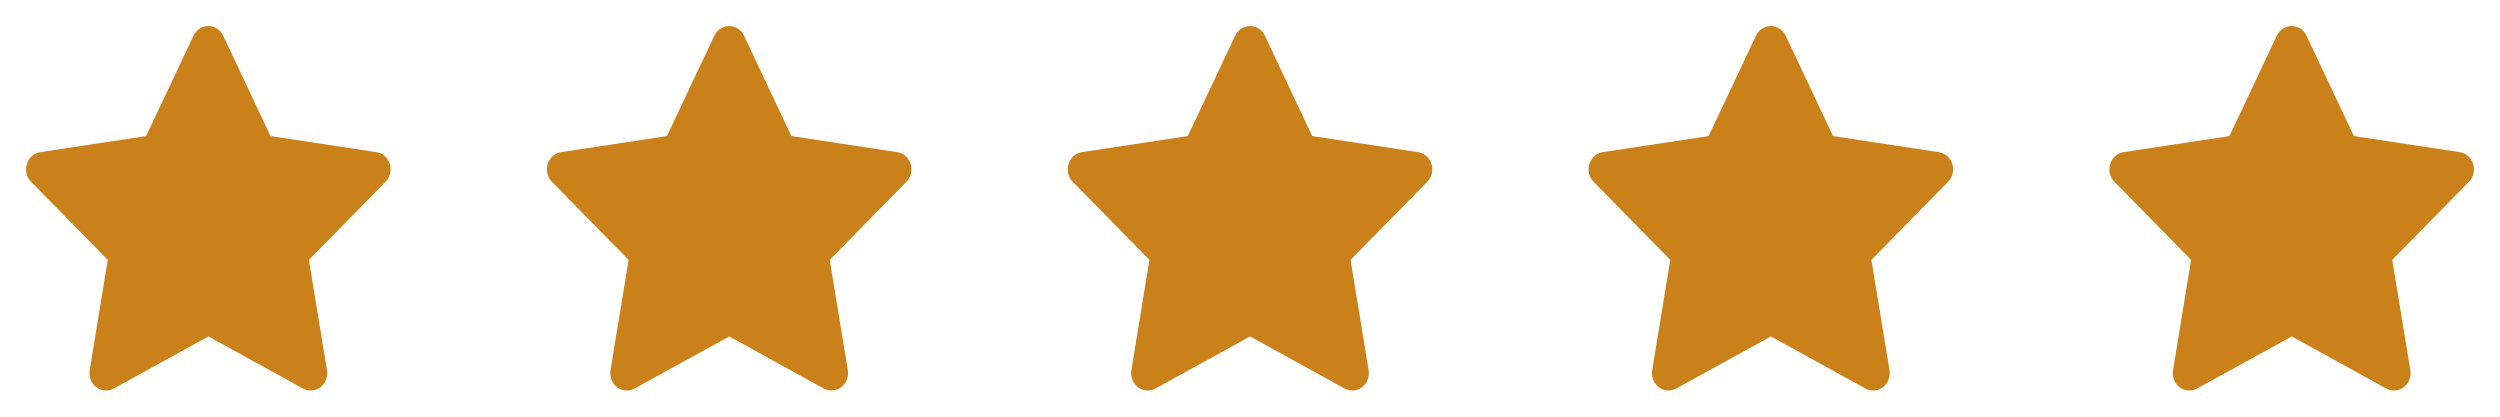
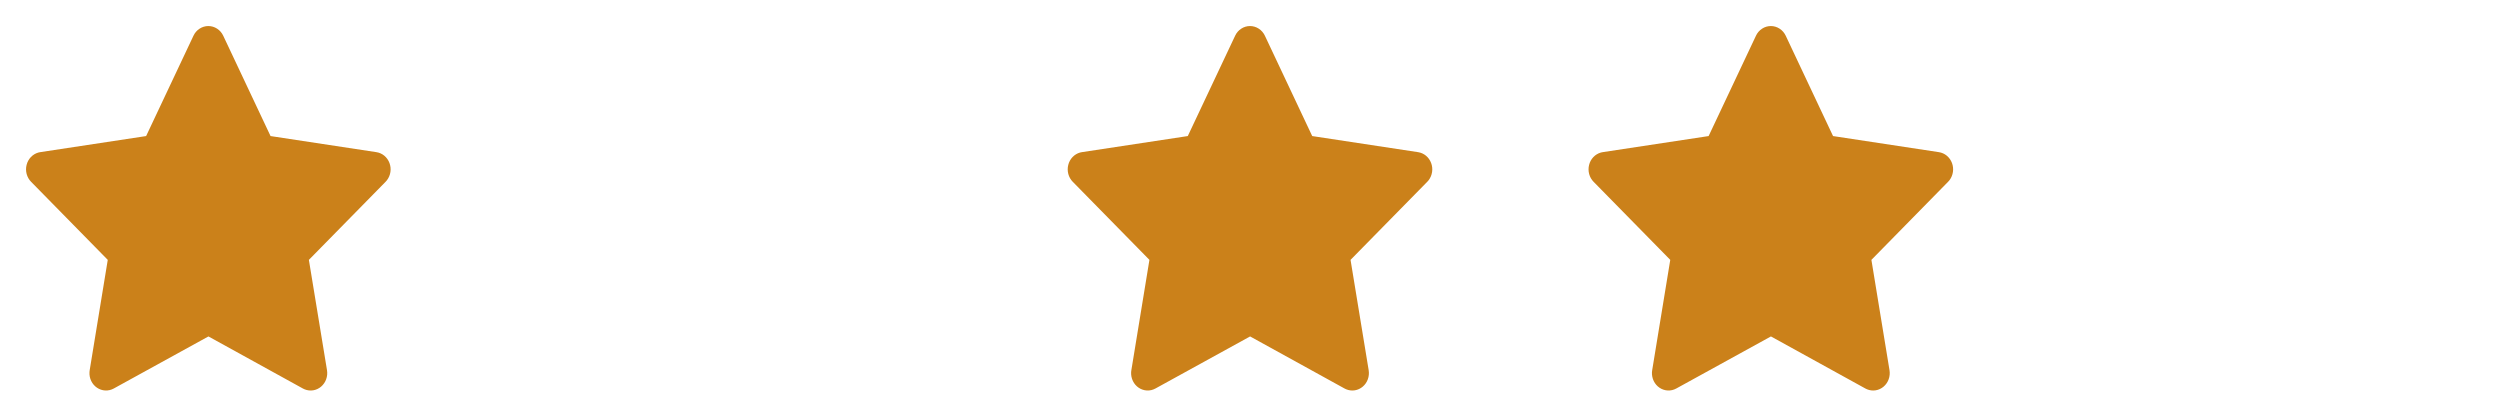
<svg xmlns="http://www.w3.org/2000/svg" width="96" height="16" viewBox="0 0 96 16" fill="none">
  <g clip-path="url(#clip0_58001_1724)">
    <path d="M5.611 5.225L1.546 5.842L1.474 5.857C1.365 5.888 1.265 5.948 1.186 6.031C1.106 6.115 1.049 6.219 1.021 6.333C0.992 6.447 0.993 6.567 1.023 6.681C1.054 6.795 1.112 6.898 1.193 6.98L4.138 9.979L3.444 14.216L3.436 14.289C3.429 14.407 3.452 14.525 3.503 14.63C3.554 14.736 3.631 14.825 3.726 14.889C3.821 14.953 3.931 14.989 4.043 14.995C4.156 15 4.268 14.974 4.368 14.919L8.004 12.919L11.632 14.919L11.695 14.949C11.8 14.993 11.915 15.006 12.026 14.988C12.138 14.97 12.243 14.921 12.331 14.846C12.418 14.771 12.486 14.674 12.525 14.563C12.565 14.452 12.576 14.332 12.557 14.216L11.861 9.979L14.808 6.979L14.857 6.923C14.928 6.831 14.975 6.722 14.992 6.605C15.01 6.489 14.997 6.37 14.956 6.26C14.915 6.15 14.847 6.054 14.759 5.98C14.671 5.907 14.566 5.86 14.454 5.843L10.389 5.225L8.572 1.372C8.519 1.26 8.438 1.166 8.337 1.101C8.236 1.035 8.119 1 8 1C7.881 1 7.765 1.035 7.664 1.101C7.563 1.166 7.481 1.26 7.429 1.372L5.611 5.225Z" fill="#CB811A" />
  </g>
  <g clip-path="url(#clip1_58001_1724)">
-     <path d="M25.611 5.225L21.546 5.842L21.474 5.857C21.365 5.888 21.265 5.948 21.186 6.031C21.106 6.115 21.049 6.219 21.021 6.333C20.992 6.447 20.993 6.567 21.023 6.681C21.054 6.795 21.112 6.898 21.193 6.98L24.138 9.979L23.444 14.216L23.436 14.289C23.429 14.407 23.452 14.525 23.503 14.63C23.555 14.736 23.631 14.825 23.726 14.889C23.821 14.953 23.931 14.989 24.044 14.995C24.156 15 24.268 14.974 24.368 14.919L28.004 12.919L31.631 14.919L31.695 14.949C31.8 14.993 31.915 15.006 32.026 14.988C32.138 14.97 32.243 14.921 32.331 14.846C32.419 14.771 32.486 14.674 32.525 14.563C32.565 14.452 32.576 14.332 32.557 14.216L31.861 9.979L34.808 6.979L34.858 6.923C34.928 6.831 34.975 6.722 34.992 6.605C35.01 6.489 34.997 6.37 34.956 6.26C34.915 6.15 34.847 6.054 34.759 5.98C34.671 5.907 34.566 5.86 34.454 5.843L30.389 5.225L28.572 1.372C28.519 1.26 28.438 1.166 28.337 1.101C28.236 1.035 28.119 1 28 1C27.881 1 27.765 1.035 27.664 1.101C27.563 1.166 27.481 1.26 27.429 1.372L25.611 5.225Z" fill="#CB811A" />
-   </g>
+     </g>
  <g clip-path="url(#clip2_58001_1724)">
    <path d="M45.611 5.225L41.546 5.842L41.474 5.857C41.365 5.888 41.265 5.948 41.186 6.031C41.106 6.115 41.049 6.219 41.021 6.333C40.992 6.447 40.993 6.567 41.023 6.681C41.054 6.795 41.112 6.898 41.193 6.98L44.138 9.979L43.444 14.216L43.435 14.289C43.429 14.407 43.452 14.525 43.503 14.63C43.554 14.736 43.631 14.825 43.726 14.889C43.821 14.953 43.931 14.989 44.044 14.995C44.156 15 44.268 14.974 44.368 14.919L48.004 12.919L51.632 14.919L51.695 14.949C51.8 14.993 51.915 15.006 52.026 14.988C52.138 14.97 52.243 14.921 52.331 14.846C52.419 14.771 52.486 14.674 52.525 14.563C52.565 14.452 52.576 14.332 52.557 14.216L51.861 9.979L54.808 6.979L54.858 6.923C54.928 6.831 54.975 6.722 54.992 6.605C55.01 6.489 54.997 6.37 54.956 6.26C54.915 6.15 54.847 6.054 54.759 5.98C54.671 5.907 54.566 5.86 54.454 5.843L50.389 5.225L48.572 1.372C48.519 1.26 48.438 1.166 48.337 1.101C48.236 1.035 48.119 1 48 1C47.881 1 47.765 1.035 47.664 1.101C47.563 1.166 47.481 1.26 47.429 1.372L45.611 5.225Z" fill="#CB811A" />
  </g>
  <g clip-path="url(#clip3_58001_1724)">
    <path d="M65.611 5.225L61.546 5.842L61.474 5.857C61.365 5.888 61.265 5.948 61.186 6.031C61.106 6.115 61.049 6.219 61.021 6.333C60.992 6.447 60.993 6.567 61.023 6.681C61.054 6.795 61.112 6.898 61.193 6.98L64.138 9.979L63.444 14.216L63.435 14.289C63.429 14.407 63.452 14.525 63.503 14.63C63.554 14.736 63.631 14.825 63.726 14.889C63.821 14.953 63.931 14.989 64.043 14.995C64.156 15 64.268 14.974 64.368 14.919L68.004 12.919L71.632 14.919L71.695 14.949C71.8 14.993 71.915 15.006 72.026 14.988C72.138 14.97 72.243 14.921 72.331 14.846C72.418 14.771 72.486 14.674 72.525 14.563C72.565 14.452 72.576 14.332 72.557 14.216L71.862 9.979L74.808 6.979L74.858 6.923C74.928 6.831 74.975 6.722 74.992 6.605C75.01 6.489 74.997 6.37 74.956 6.26C74.915 6.15 74.847 6.054 74.759 5.98C74.671 5.907 74.566 5.86 74.454 5.843L70.389 5.225L68.572 1.372C68.519 1.26 68.438 1.166 68.337 1.101C68.236 1.035 68.119 1 68 1C67.881 1 67.765 1.035 67.664 1.101C67.563 1.166 67.481 1.26 67.429 1.372L65.611 5.225Z" fill="#CB811A" />
  </g>
  <g clip-path="url(#clip4_58001_1724)">
-     <path d="M85.611 5.225L81.546 5.842L81.474 5.857C81.365 5.888 81.265 5.948 81.186 6.031C81.106 6.115 81.049 6.219 81.021 6.333C80.992 6.447 80.993 6.567 81.023 6.681C81.054 6.795 81.112 6.898 81.193 6.98L84.138 9.979L83.444 14.216L83.436 14.289C83.429 14.407 83.452 14.525 83.503 14.63C83.555 14.736 83.631 14.825 83.726 14.889C83.821 14.953 83.931 14.989 84.043 14.995C84.156 15 84.268 14.974 84.368 14.919L88.004 12.919L91.632 14.919L91.695 14.949C91.8 14.993 91.915 15.006 92.026 14.988C92.138 14.97 92.243 14.921 92.331 14.846C92.418 14.771 92.486 14.674 92.525 14.563C92.565 14.452 92.576 14.332 92.557 14.216L91.862 9.979L94.808 6.979L94.858 6.923C94.928 6.831 94.975 6.722 94.992 6.605C95.01 6.489 94.997 6.37 94.956 6.26C94.915 6.15 94.847 6.054 94.759 5.98C94.671 5.907 94.566 5.86 94.454 5.843L90.389 5.225L88.572 1.372C88.519 1.26 88.438 1.166 88.337 1.101C88.236 1.035 88.119 1 88 1C87.881 1 87.765 1.035 87.664 1.101C87.563 1.166 87.481 1.26 87.429 1.372L85.611 5.225Z" fill="#CB811A" />
-   </g>
+     </g>
  <defs>
    <clipPath id="clip0_58001_1724">
      <rect width="16" height="16" fill="white" />
    </clipPath>
    <clipPath id="clip1_58001_1724">
      <rect width="16" height="16" fill="white" transform="translate(20)" />
    </clipPath>
    <clipPath id="clip2_58001_1724">
      <rect width="16" height="16" fill="white" transform="translate(40)" />
    </clipPath>
    <clipPath id="clip3_58001_1724">
      <rect width="16" height="16" fill="white" transform="translate(60)" />
    </clipPath>
    <clipPath id="clip4_58001_1724">
-       <rect width="16" height="16" fill="white" transform="translate(80)" />
-     </clipPath>
+       </clipPath>
  </defs>
</svg>